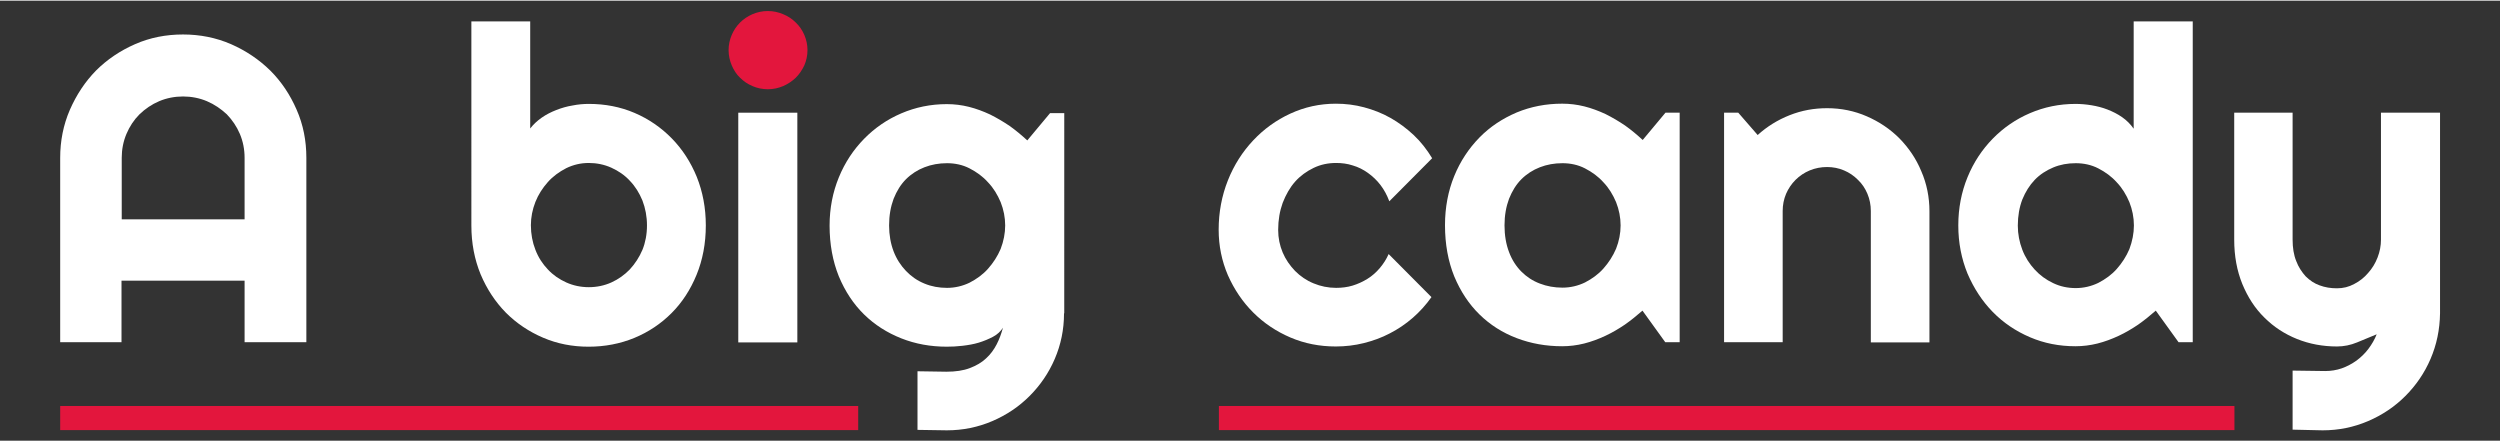
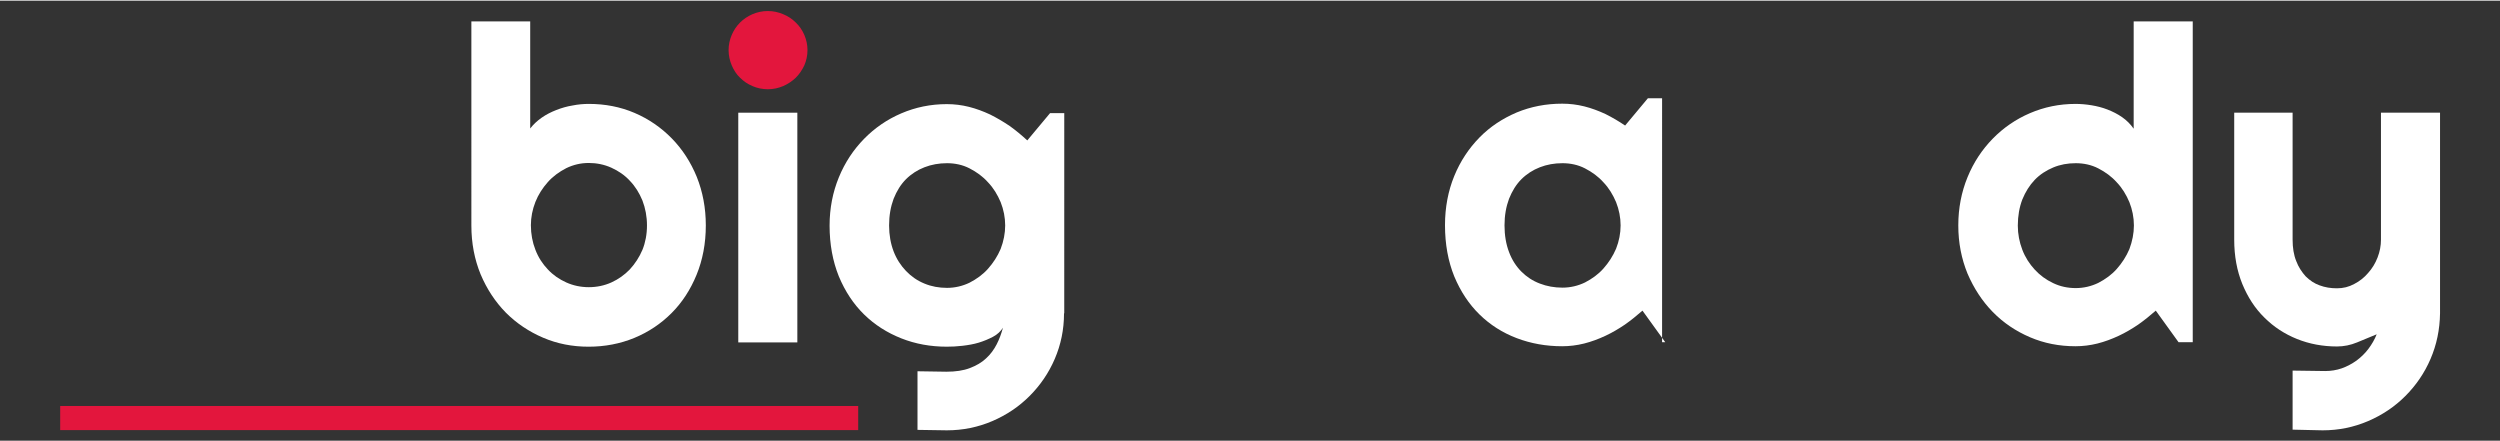
<svg xmlns="http://www.w3.org/2000/svg" height="143" id="Layer_1" style="enable-background:new 0 0 1109 195.2;" version="1.1" viewBox="0 0 1109 195.2" width="810" x="0px" xml:space="preserve" y="0px">
  <rect x="0" y="0" width="1109" height="195.2" fill="#333333" stroke="none" />
  <desc>sistersites.net - Leading Casino Sister Sites Index</desc>
  <title>A Big Candy Casino on https://sistersites.net/abigcandy-com/</title>
  <style type="text/css">.st0{fill:#FFFFFF;}
	.st1{fill:#E3163D;}
	.st2{fill:#242529;}</style>
  <g>
-     <path class="st0" d="M135.8,151.5h-27.3v-27.3H53.9v27.3H26.7V69.7c0-7.5,1.4-14.6,4.3-21.3c2.9-6.6,6.7-12.4,11.6-17.4   c4.9-4.9,10.7-8.8,17.3-11.7c6.6-2.9,13.7-4.3,21.3-4.3c7.5,0,14.6,1.4,21.3,4.3c6.6,2.9,12.4,6.8,17.4,11.7   c4.9,4.9,8.8,10.7,11.7,17.4c2.9,6.6,4.3,13.7,4.3,21.3V151.5z M108.5,97V69.7c0-3.7-0.7-7.3-2.1-10.6c-1.4-3.3-3.4-6.2-5.8-8.7   C98,48,95.1,46,91.8,44.6c-3.3-1.4-6.9-2.1-10.6-2.1c-3.7,0-7.3,0.7-10.6,2.1c-3.3,1.4-6.2,3.4-8.7,5.8c-2.5,2.5-4.4,5.4-5.8,8.7   c-1.4,3.3-2.1,6.9-2.1,10.6V97H108.5z" />
    <path class="st0" d="M313.1,99.7c0,8-1.4,15.3-4.1,21.9c-2.7,6.6-6.4,12.3-11.1,17c-4.7,4.7-10.2,8.4-16.5,11   c-6.3,2.6-13.1,3.9-20.3,3.9c-7.2,0-13.9-1.3-20.2-4c-6.3-2.7-11.8-6.4-16.5-11.1c-4.7-4.8-8.4-10.4-11.2-17   c-2.7-6.6-4.1-13.8-4.1-21.6V9.2h26.1v47.5c1.4-1.8,3.1-3.4,5.1-4.8c2-1.4,4.2-2.5,6.5-3.4c2.3-0.9,4.7-1.6,7.2-2   c2.5-0.5,4.9-0.7,7.2-0.7c7.2,0,14,1.3,20.3,4c6.3,2.7,11.8,6.5,16.5,11.3c4.7,4.8,8.4,10.5,11.1,17.1   C311.7,84.7,313.1,91.9,313.1,99.7z M287,99.7c0-3.9-0.7-7.6-2-11c-1.4-3.4-3.2-6.3-5.6-8.8c-2.3-2.5-5.1-4.4-8.2-5.8   c-3.1-1.4-6.5-2.1-10-2.1c-3.6,0-6.9,0.8-10,2.3c-3.1,1.6-5.9,3.6-8.2,6.2c-2.3,2.6-4.2,5.5-5.5,8.8c-1.3,3.3-2,6.8-2,10.3   c0,3.9,0.7,7.6,2,10.9c1.3,3.4,3.2,6.3,5.5,8.7c2.3,2.5,5.1,4.4,8.2,5.8c3.1,1.4,6.5,2.1,10,2.1c3.5,0,6.9-0.7,10-2.1   c3.1-1.4,5.9-3.4,8.2-5.8c2.3-2.5,4.2-5.4,5.6-8.7C286.3,107.3,287,103.6,287,99.7z" />
    <path class="st1" d="M328.3,34.2c1.6,1.6,3.4,2.8,5.5,3.7c2.1,0.9,4.4,1.4,6.8,1.4c2.4,0,4.7-0.5,6.8-1.4c2.1-0.9,4-2.2,5.6-3.7   c1.6-1.6,2.8-3.4,3.8-5.5c0.9-2.1,1.4-4.3,1.4-6.8c0-2.3-0.5-4.6-1.4-6.7c-0.9-2.1-2.2-4-3.8-5.5c-1.6-1.6-3.4-2.8-5.6-3.7   c-2.1-0.9-4.4-1.4-6.8-1.4c-2.4,0-4.7,0.5-6.8,1.4c-2.1,0.9-4,2.2-5.5,3.7c-1.6,1.6-2.8,3.4-3.7,5.5c-0.9,2.1-1.4,4.4-1.4,6.7   c0,2.4,0.5,4.7,1.4,6.8C325.5,30.8,326.7,32.7,328.3,34.2z" />
    <rect class="st0" height="101.9" width="26.2" x="327.5" y="49.7" />
    <path class="st0" d="M472,138.7c0,7.2-1.4,13.9-4.1,20.2c-2.7,6.3-6.5,11.8-11.2,16.5c-4.7,4.7-10.2,8.4-16.5,11.1   c-6.3,2.7-13,4.1-20.2,4.1l-13-0.2v-26l12.8,0.2c4.1,0,7.5-0.5,10.4-1.6s5.3-2.5,7.2-4.3c2-1.8,3.5-3.9,4.7-6.2   c1.2-2.3,2.1-4.8,2.8-7.4c-1,1.6-2.5,3-4.4,4c-1.9,1-4,1.9-6.3,2.6c-2.3,0.7-4.7,1.1-7.2,1.4c-2.5,0.3-4.8,0.4-7,0.4   c-7.2,0-13.9-1.2-20.2-3.7c-6.3-2.5-11.8-6-16.5-10.6c-4.7-4.6-8.4-10.2-11.2-16.9c-2.7-6.7-4.1-14.2-4.1-22.5   c0-7.7,1.4-14.8,4.1-21.4c2.7-6.6,6.5-12.3,11.2-17.1c4.7-4.8,10.2-8.6,16.5-11.3c6.3-2.7,13-4.1,20.2-4.1c3.3,0,6.6,0.4,9.8,1.2   c3.2,0.8,6.4,2,9.4,3.4c3,1.5,5.9,3.2,8.7,5.1c2.8,2,5.3,4.1,7.8,6.4l10.1-12.1h6.3V138.7z M445.9,99.7c0-3.5-0.7-7-2-10.3   c-1.4-3.3-3.2-6.3-5.6-8.8c-2.3-2.6-5.1-4.6-8.2-6.2c-3.1-1.6-6.5-2.3-10-2.3c-3.6,0-6.9,0.6-10,1.8c-3.1,1.2-5.9,3-8.2,5.3   c-2.3,2.3-4.1,5.2-5.5,8.7c-1.3,3.5-2,7.4-2,11.8c0,4.2,0.7,8.1,2,11.5c1.3,3.4,3.2,6.3,5.5,8.7c2.3,2.4,5,4.3,8.2,5.6   c3.1,1.3,6.5,1.9,10,1.9c3.5,0,6.9-0.8,10-2.3c3.1-1.6,5.9-3.6,8.2-6.2c2.3-2.6,4.2-5.5,5.6-8.8   C445.2,106.7,445.9,103.2,445.9,99.7z" />
-     <path class="st0" d="M635.3,69.9l-19,19.1c-1-2.7-2.3-5.1-3.9-7.2c-1.6-2.1-3.5-3.9-5.6-5.4c-2.1-1.5-4.3-2.6-6.7-3.3   c-2.4-0.8-4.9-1.1-7.4-1.1c-3.6,0-6.9,0.7-10,2.2c-3.1,1.5-5.9,3.5-8.2,6.1c-2.3,2.6-4.1,5.8-5.5,9.4c-1.3,3.6-2,7.6-2,12   c0,3.6,0.7,6.9,2,10c1.3,3.1,3.2,5.8,5.5,8.2c2.3,2.3,5,4.2,8.2,5.5c3.1,1.3,6.5,2,10,2c2.5,0,5-0.3,7.3-1c2.3-0.7,4.5-1.7,6.6-3   c2.1-1.3,3.9-2.9,5.5-4.8c1.6-1.9,2.9-3.9,3.9-6.2l19,19.1c-2.4,3.4-5.2,6.5-8.3,9.2c-3.1,2.7-6.5,5-10.2,6.9   c-3.6,1.9-7.5,3.3-11.5,4.3c-4,1-8.2,1.5-12.4,1.5c-7.2,0-13.9-1.3-20.2-4c-6.3-2.7-11.8-6.4-16.5-11.1   c-4.7-4.7-8.4-10.2-11.2-16.5c-2.7-6.3-4.1-13-4.1-20.2c0-7.8,1.4-15.1,4.1-21.9c2.7-6.8,6.5-12.7,11.2-17.7   c4.7-5,10.2-9,16.5-11.9c6.3-2.9,13-4.4,20.2-4.4c4.2,0,8.4,0.5,12.5,1.6c4.1,1.1,8,2.6,11.7,4.7c3.7,2.1,7.1,4.6,10.3,7.6   C630.3,62.6,633,66.1,635.3,69.9z" />
-     <path class="st0" d="M745,151.5h-6.3l-10.1-14c-2.5,2.2-5.1,4.3-7.8,6.2c-2.8,1.9-5.7,3.6-8.7,5c-3,1.4-6.2,2.6-9.4,3.4   c-3.2,0.8-6.5,1.2-9.7,1.2c-7.2,0-13.9-1.2-20.2-3.6c-6.3-2.4-11.8-5.9-16.5-10.5c-4.7-4.6-8.4-10.2-11.2-16.9   c-2.7-6.7-4.1-14.2-4.1-22.7c0-7.9,1.4-15.2,4.1-21.8c2.7-6.6,6.5-12.3,11.2-17.1c4.7-4.8,10.2-8.4,16.5-11.1   c6.3-2.6,13-3.9,20.2-3.9c3.3,0,6.6,0.4,9.8,1.2c3.2,0.8,6.4,2,9.4,3.4c3,1.5,5.9,3.2,8.7,5.1c2.8,2,5.3,4.1,7.8,6.4l10.1-12.1h6.3   V151.5z M718.9,99.7c0-3.5-0.7-7-2-10.3c-1.4-3.3-3.2-6.3-5.6-8.8c-2.3-2.6-5.1-4.6-8.2-6.2c-3.1-1.6-6.5-2.3-10-2.3   c-3.6,0-6.9,0.6-10,1.8c-3.1,1.2-5.9,3-8.2,5.3c-2.3,2.3-4.1,5.2-5.5,8.7c-1.3,3.5-2,7.4-2,11.8c0,4.4,0.7,8.4,2,11.8   c1.3,3.5,3.2,6.4,5.5,8.7c2.3,2.3,5,4.1,8.2,5.3c3.1,1.2,6.5,1.8,10,1.8c3.5,0,6.9-0.8,10-2.3c3.1-1.6,5.9-3.6,8.2-6.2   c2.3-2.6,4.2-5.5,5.6-8.8C718.2,106.7,718.9,103.2,718.9,99.7z" />
-     <path class="st0" d="M790.8,151.5h-26V49.7h6.3l8.6,9.9c4.2-3.8,8.9-6.7,14.2-8.8c5.3-2.1,10.8-3.1,16.6-3.1   c6.2,0,12.1,1.2,17.6,3.6c5.5,2.4,10.3,5.6,14.5,9.8c4.1,4.2,7.4,9,9.7,14.6c2.4,5.5,3.6,11.5,3.6,17.7v58.2h-26V93.3   c0-2.7-0.5-5.2-1.5-7.6c-1-2.4-2.4-4.5-4.2-6.2c-1.8-1.8-3.8-3.2-6.2-4.2c-2.3-1-4.9-1.5-7.5-1.5c-2.7,0-5.3,0.5-7.7,1.5   c-2.4,1-4.5,2.4-6.3,4.2c-1.8,1.8-3.2,3.9-4.2,6.2c-1,2.4-1.5,4.9-1.5,7.6V151.5z" />
+     <path class="st0" d="M745,151.5h-6.3l-10.1-14c-2.5,2.2-5.1,4.3-7.8,6.2c-2.8,1.9-5.7,3.6-8.7,5c-3,1.4-6.2,2.6-9.4,3.4   c-3.2,0.8-6.5,1.2-9.7,1.2c-7.2,0-13.9-1.2-20.2-3.6c-6.3-2.4-11.8-5.9-16.5-10.5c-4.7-4.6-8.4-10.2-11.2-16.9   c-2.7-6.7-4.1-14.2-4.1-22.7c0-7.9,1.4-15.2,4.1-21.8c2.7-6.6,6.5-12.3,11.2-17.1c4.7-4.8,10.2-8.4,16.5-11.1   c6.3-2.6,13-3.9,20.2-3.9c3.3,0,6.6,0.4,9.8,1.2c3.2,0.8,6.4,2,9.4,3.4c3,1.5,5.9,3.2,8.7,5.1l10.1-12.1h6.3   V151.5z M718.9,99.7c0-3.5-0.7-7-2-10.3c-1.4-3.3-3.2-6.3-5.6-8.8c-2.3-2.6-5.1-4.6-8.2-6.2c-3.1-1.6-6.5-2.3-10-2.3   c-3.6,0-6.9,0.6-10,1.8c-3.1,1.2-5.9,3-8.2,5.3c-2.3,2.3-4.1,5.2-5.5,8.7c-1.3,3.5-2,7.4-2,11.8c0,4.4,0.7,8.4,2,11.8   c1.3,3.5,3.2,6.4,5.5,8.7c2.3,2.3,5,4.1,8.2,5.3c3.1,1.2,6.5,1.8,10,1.8c3.5,0,6.9-0.8,10-2.3c3.1-1.6,5.9-3.6,8.2-6.2   c2.3-2.6,4.2-5.5,5.6-8.8C718.2,106.7,718.9,103.2,718.9,99.7z" />
    <path class="st0" d="M972.7,151.5h-6.3l-10.1-14c-2.5,2.2-5.1,4.3-7.8,6.2c-2.8,1.9-5.7,3.6-8.7,5c-3,1.4-6.2,2.6-9.4,3.4   c-3.2,0.8-6.5,1.2-9.7,1.2c-7.2,0-13.9-1.3-20.2-4c-6.3-2.7-11.8-6.4-16.5-11.2c-4.7-4.8-8.4-10.5-11.2-17   c-2.7-6.6-4.1-13.7-4.1-21.4c0-7.7,1.4-14.8,4.1-21.4c2.7-6.6,6.5-12.3,11.2-17.1c4.7-4.8,10.2-8.6,16.5-11.3   c6.3-2.7,13-4.1,20.2-4.1c2.3,0,4.6,0.2,7.1,0.6c2.4,0.4,4.8,1,7.1,1.9c2.3,0.9,4.5,2,6.5,3.4c2,1.4,3.7,3.1,5.1,5.1V9.2h26.2   V151.5z M946.6,99.7c0-3.5-0.7-7-2-10.3c-1.4-3.3-3.2-6.3-5.6-8.8c-2.3-2.6-5.1-4.6-8.2-6.2c-3.1-1.6-6.5-2.3-10-2.3   c-3.6,0-6.9,0.6-10,1.9c-3.1,1.3-5.9,3.1-8.2,5.5c-2.3,2.4-4.1,5.3-5.5,8.7c-1.3,3.4-2,7.3-2,11.6c0,3.7,0.7,7.3,2,10.7   c1.3,3.4,3.2,6.3,5.5,8.8c2.3,2.5,5,4.5,8.2,6c3.1,1.5,6.5,2.2,10,2.2c3.5,0,6.9-0.8,10-2.3c3.1-1.6,5.9-3.6,8.2-6.2   c2.3-2.6,4.2-5.5,5.6-8.8C945.9,106.7,946.6,103.2,946.6,99.7z" />
    <path class="st0" d="M1017,190.3v-26.2l14.5,0.2c2.5,0,5-0.4,7.3-1.2c2.3-0.8,4.5-2,6.5-3.4c2-1.5,3.8-3.2,5.3-5.2   c1.5-2,2.8-4.2,3.7-6.5c-2.9,1.2-5.8,2.4-8.7,3.6c-2.9,1.2-5.9,1.8-8.9,1.8c-6.3,0-12.2-1.1-17.7-3.3c-5.5-2.2-10.4-5.4-14.5-9.5   c-4.2-4.1-7.4-9.1-9.8-14.9c-2.4-5.9-3.6-12.4-3.6-19.7V49.7h25.9V106c0,3.6,0.5,6.8,1.6,9.5c1,2.7,2.5,4.9,4.2,6.8   c1.8,1.8,3.9,3.2,6.2,4c2.4,0.9,4.9,1.3,7.7,1.3c2.7,0,5.2-0.6,7.6-1.9c2.4-1.2,4.5-2.9,6.2-4.9c1.8-2,3.2-4.3,4.2-6.9   c1-2.6,1.5-5.2,1.5-7.9V49.7h26.2v89c-0.1,7.2-1.5,13.9-4.2,20.2c-2.7,6.3-6.5,11.8-11.2,16.5c-4.7,4.7-10.2,8.4-16.5,11.1   c-6.3,2.7-13,4.1-20.2,4.1L1017,190.3z" />
    <rect class="st1" height="10.7" width="354" x="26.7" y="179.8" />
-     <rect class="st1" height="10.7" width="450.5" x="540.7" y="179.8" />
  </g>
</svg>